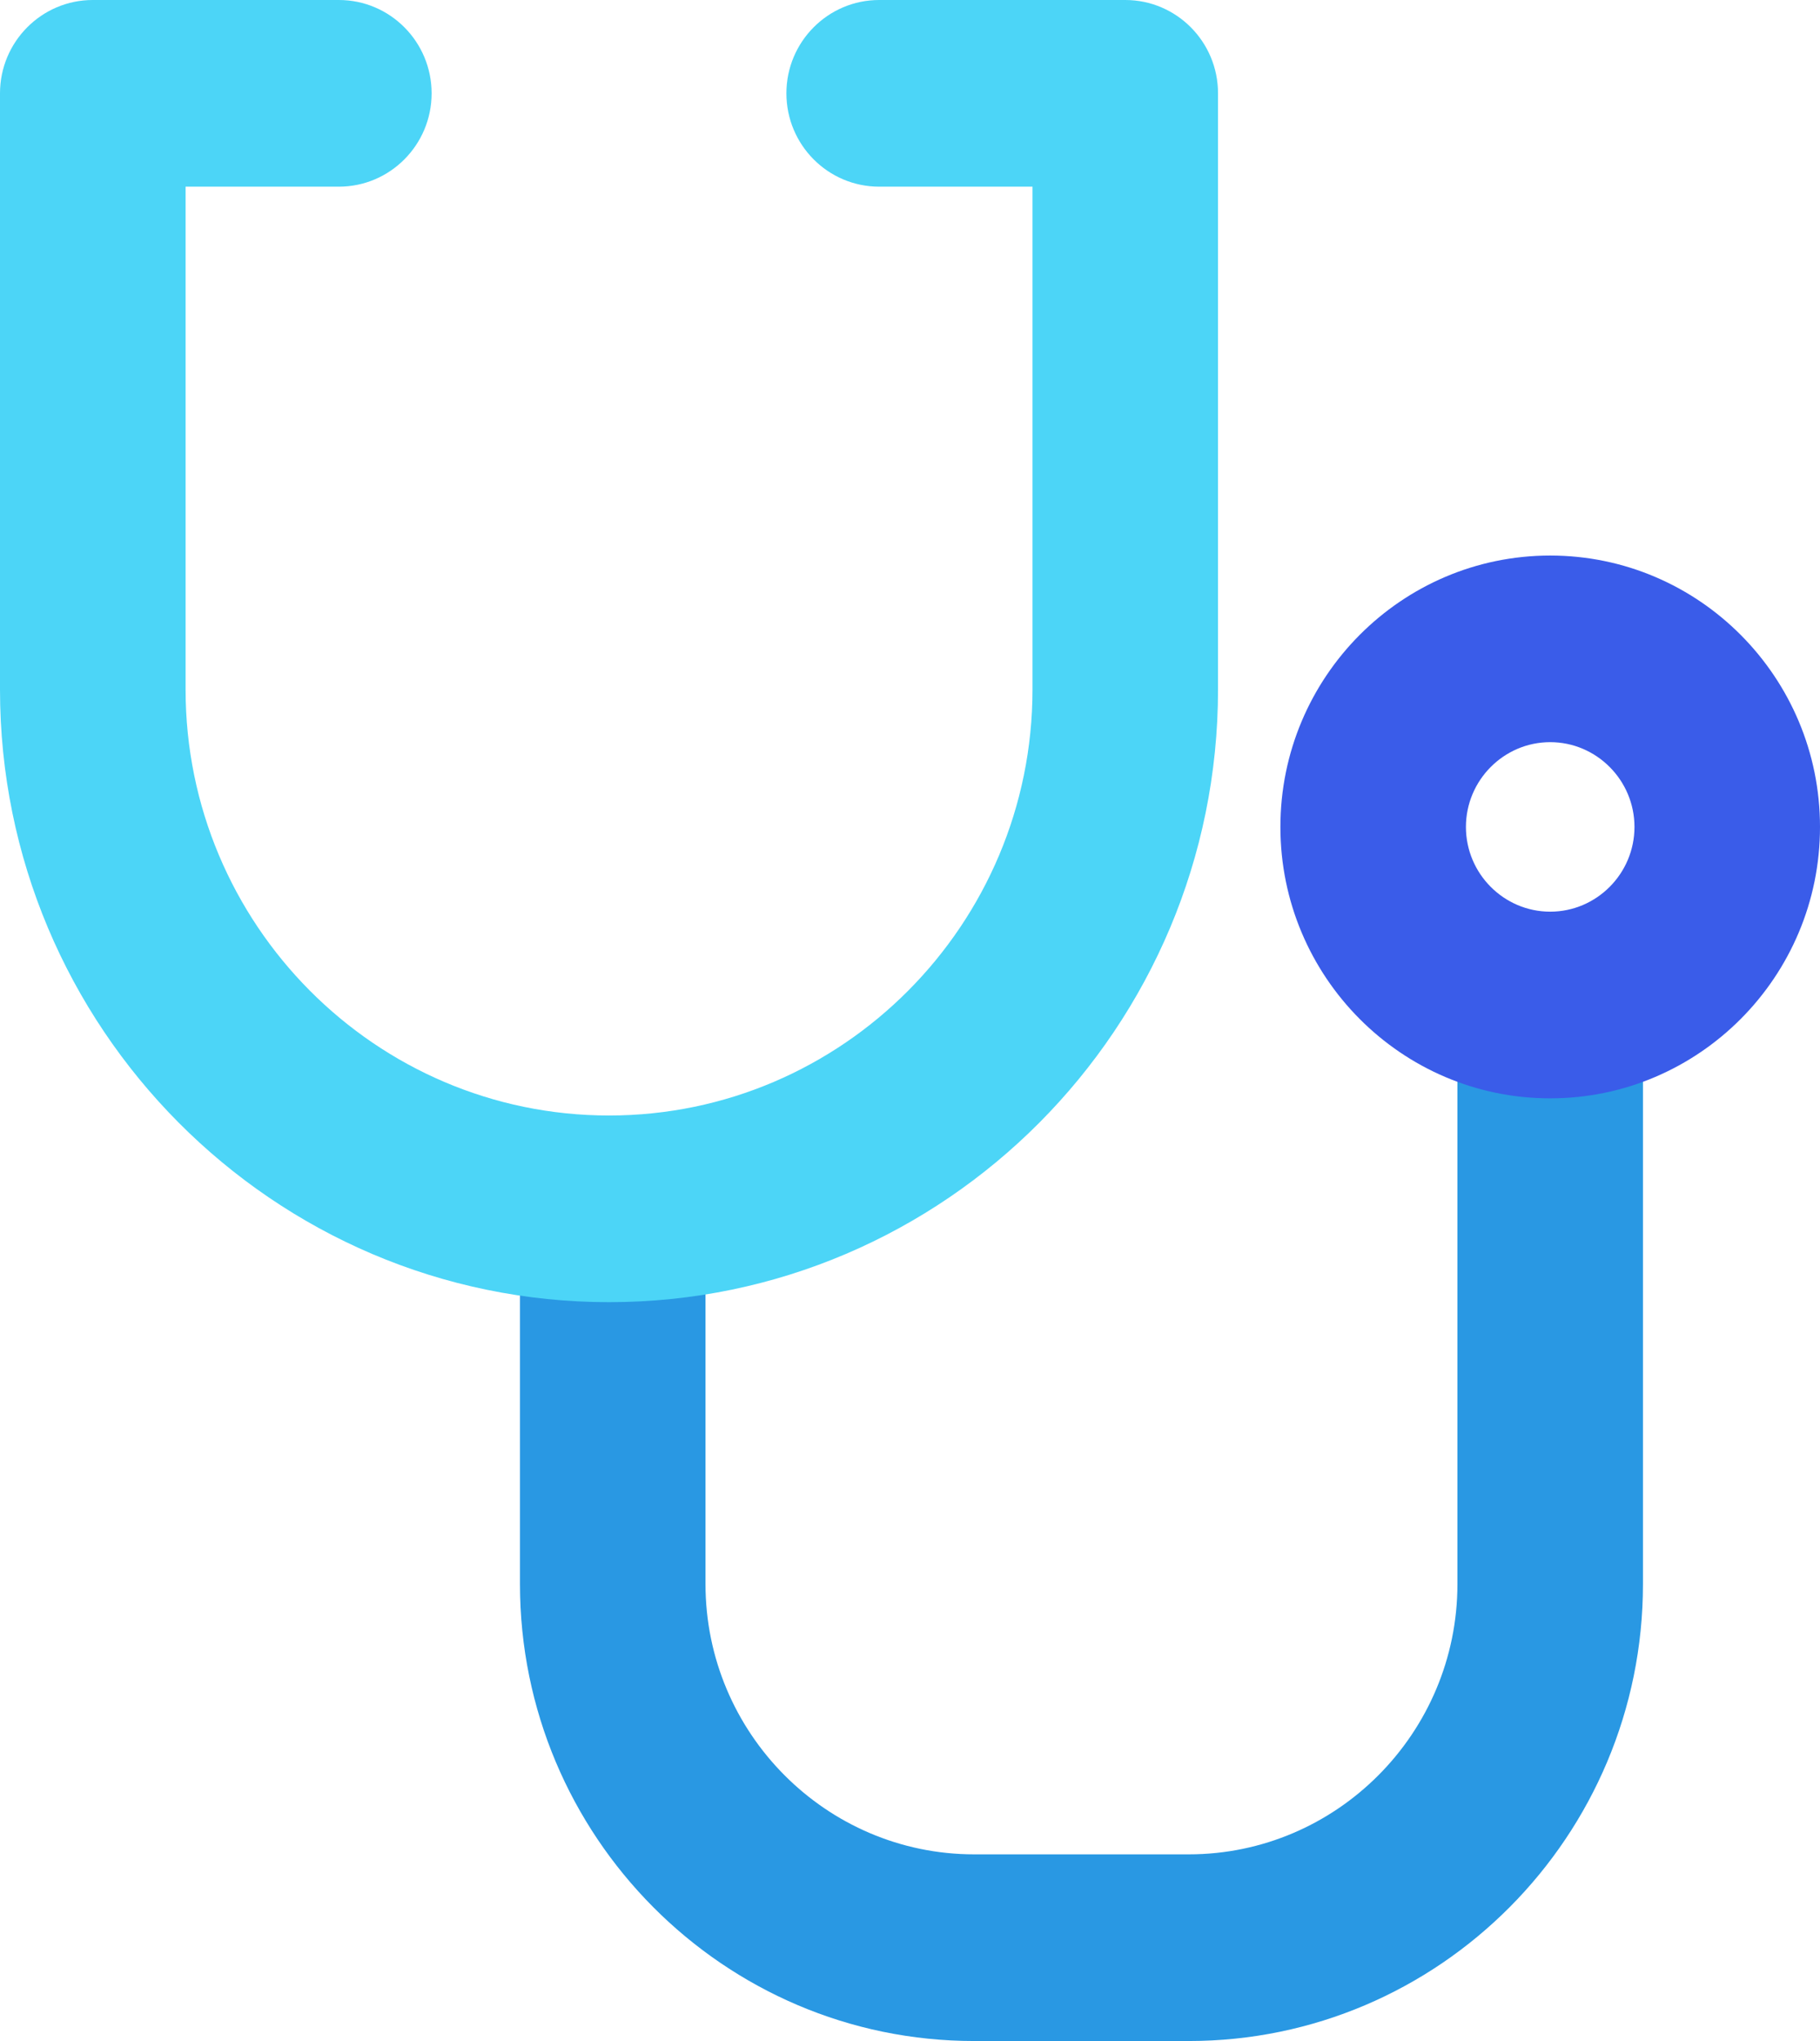
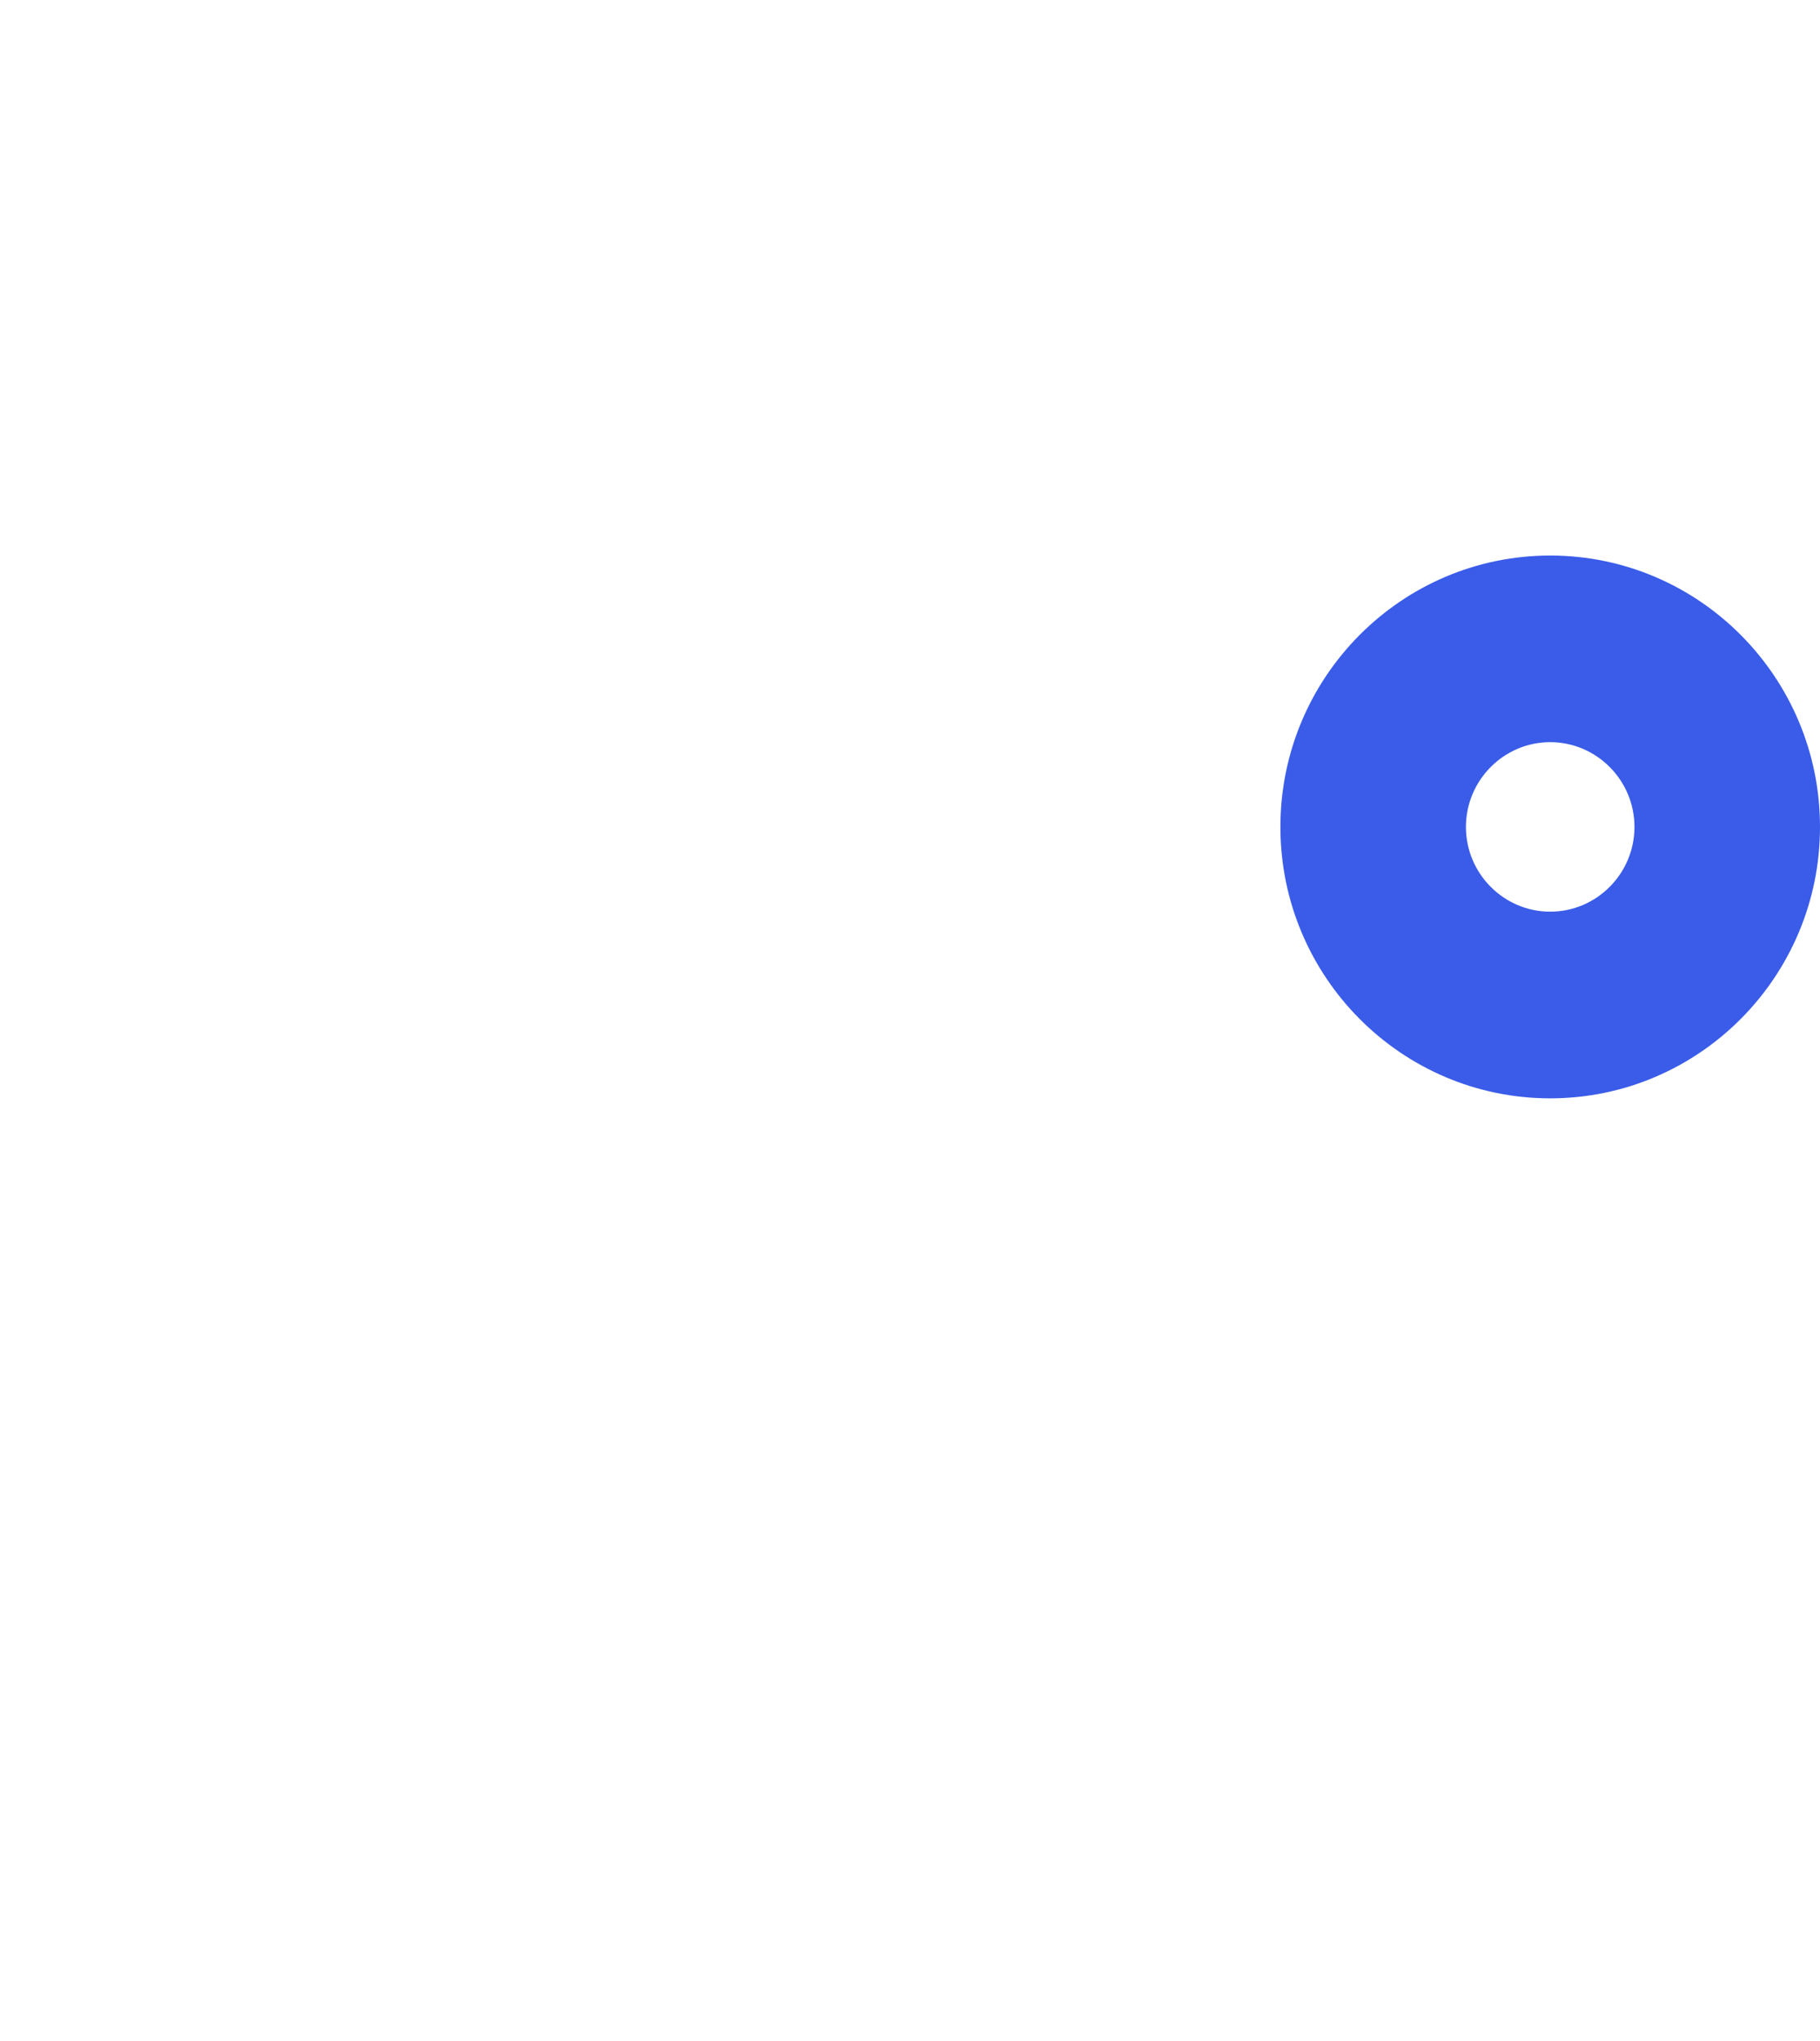
<svg xmlns="http://www.w3.org/2000/svg" width="33" height="37" viewBox="0 0 33 37" fill="none">
  <g clip-path="url(#clip0_33_669)">
-     <path d="M21.554 37H17.664C13.122 37 9.428 33.285 9.428 28.716V21.908H12.792V28.716C12.792 31.416 14.979 33.616 17.664 33.616H21.554C24.239 33.616 26.426 31.416 26.426 28.716V18.212H29.79V28.716C29.79 33.285 26.096 37 21.554 37Z" fill="#2998E3" />
-     <path d="M11.043 23.606C4.953 23.606 0 18.625 0 12.5V1.692C0 0.758 0.754 0 1.682 0H6.144C7.072 0 7.826 0.758 7.826 1.692C7.826 2.626 7.072 3.384 6.144 3.384H3.365V12.5C3.365 16.757 6.81 20.222 11.043 20.222C15.275 20.222 18.721 16.757 18.721 12.5V3.384H15.941C15.013 3.384 14.259 2.626 14.259 1.692C14.259 0.758 15.013 0 15.941 0H20.403C21.332 0 22.085 0.758 22.085 1.692V12.5C22.085 18.625 17.133 23.606 11.043 23.606Z" fill="#4CD5F7" />
    <path d="M28.108 19.911C25.41 19.911 23.216 17.705 23.216 14.991C23.216 12.277 25.41 10.071 28.108 10.071C30.806 10.071 33 12.277 33 14.991C33 17.705 30.806 19.911 28.108 19.911ZM28.108 13.454C27.267 13.454 26.58 14.145 26.58 14.991C26.58 15.837 27.267 16.527 28.108 16.527C28.949 16.527 29.636 15.837 29.636 14.991C29.636 14.145 28.949 13.454 28.108 13.454Z" fill="#3A5CE9" />
  </g>
  <defs>
    <clipPath id="clip0_33_669">
      <rect width="33" height="37" fill="white" />
    </clipPath>
  </defs>
</svg>